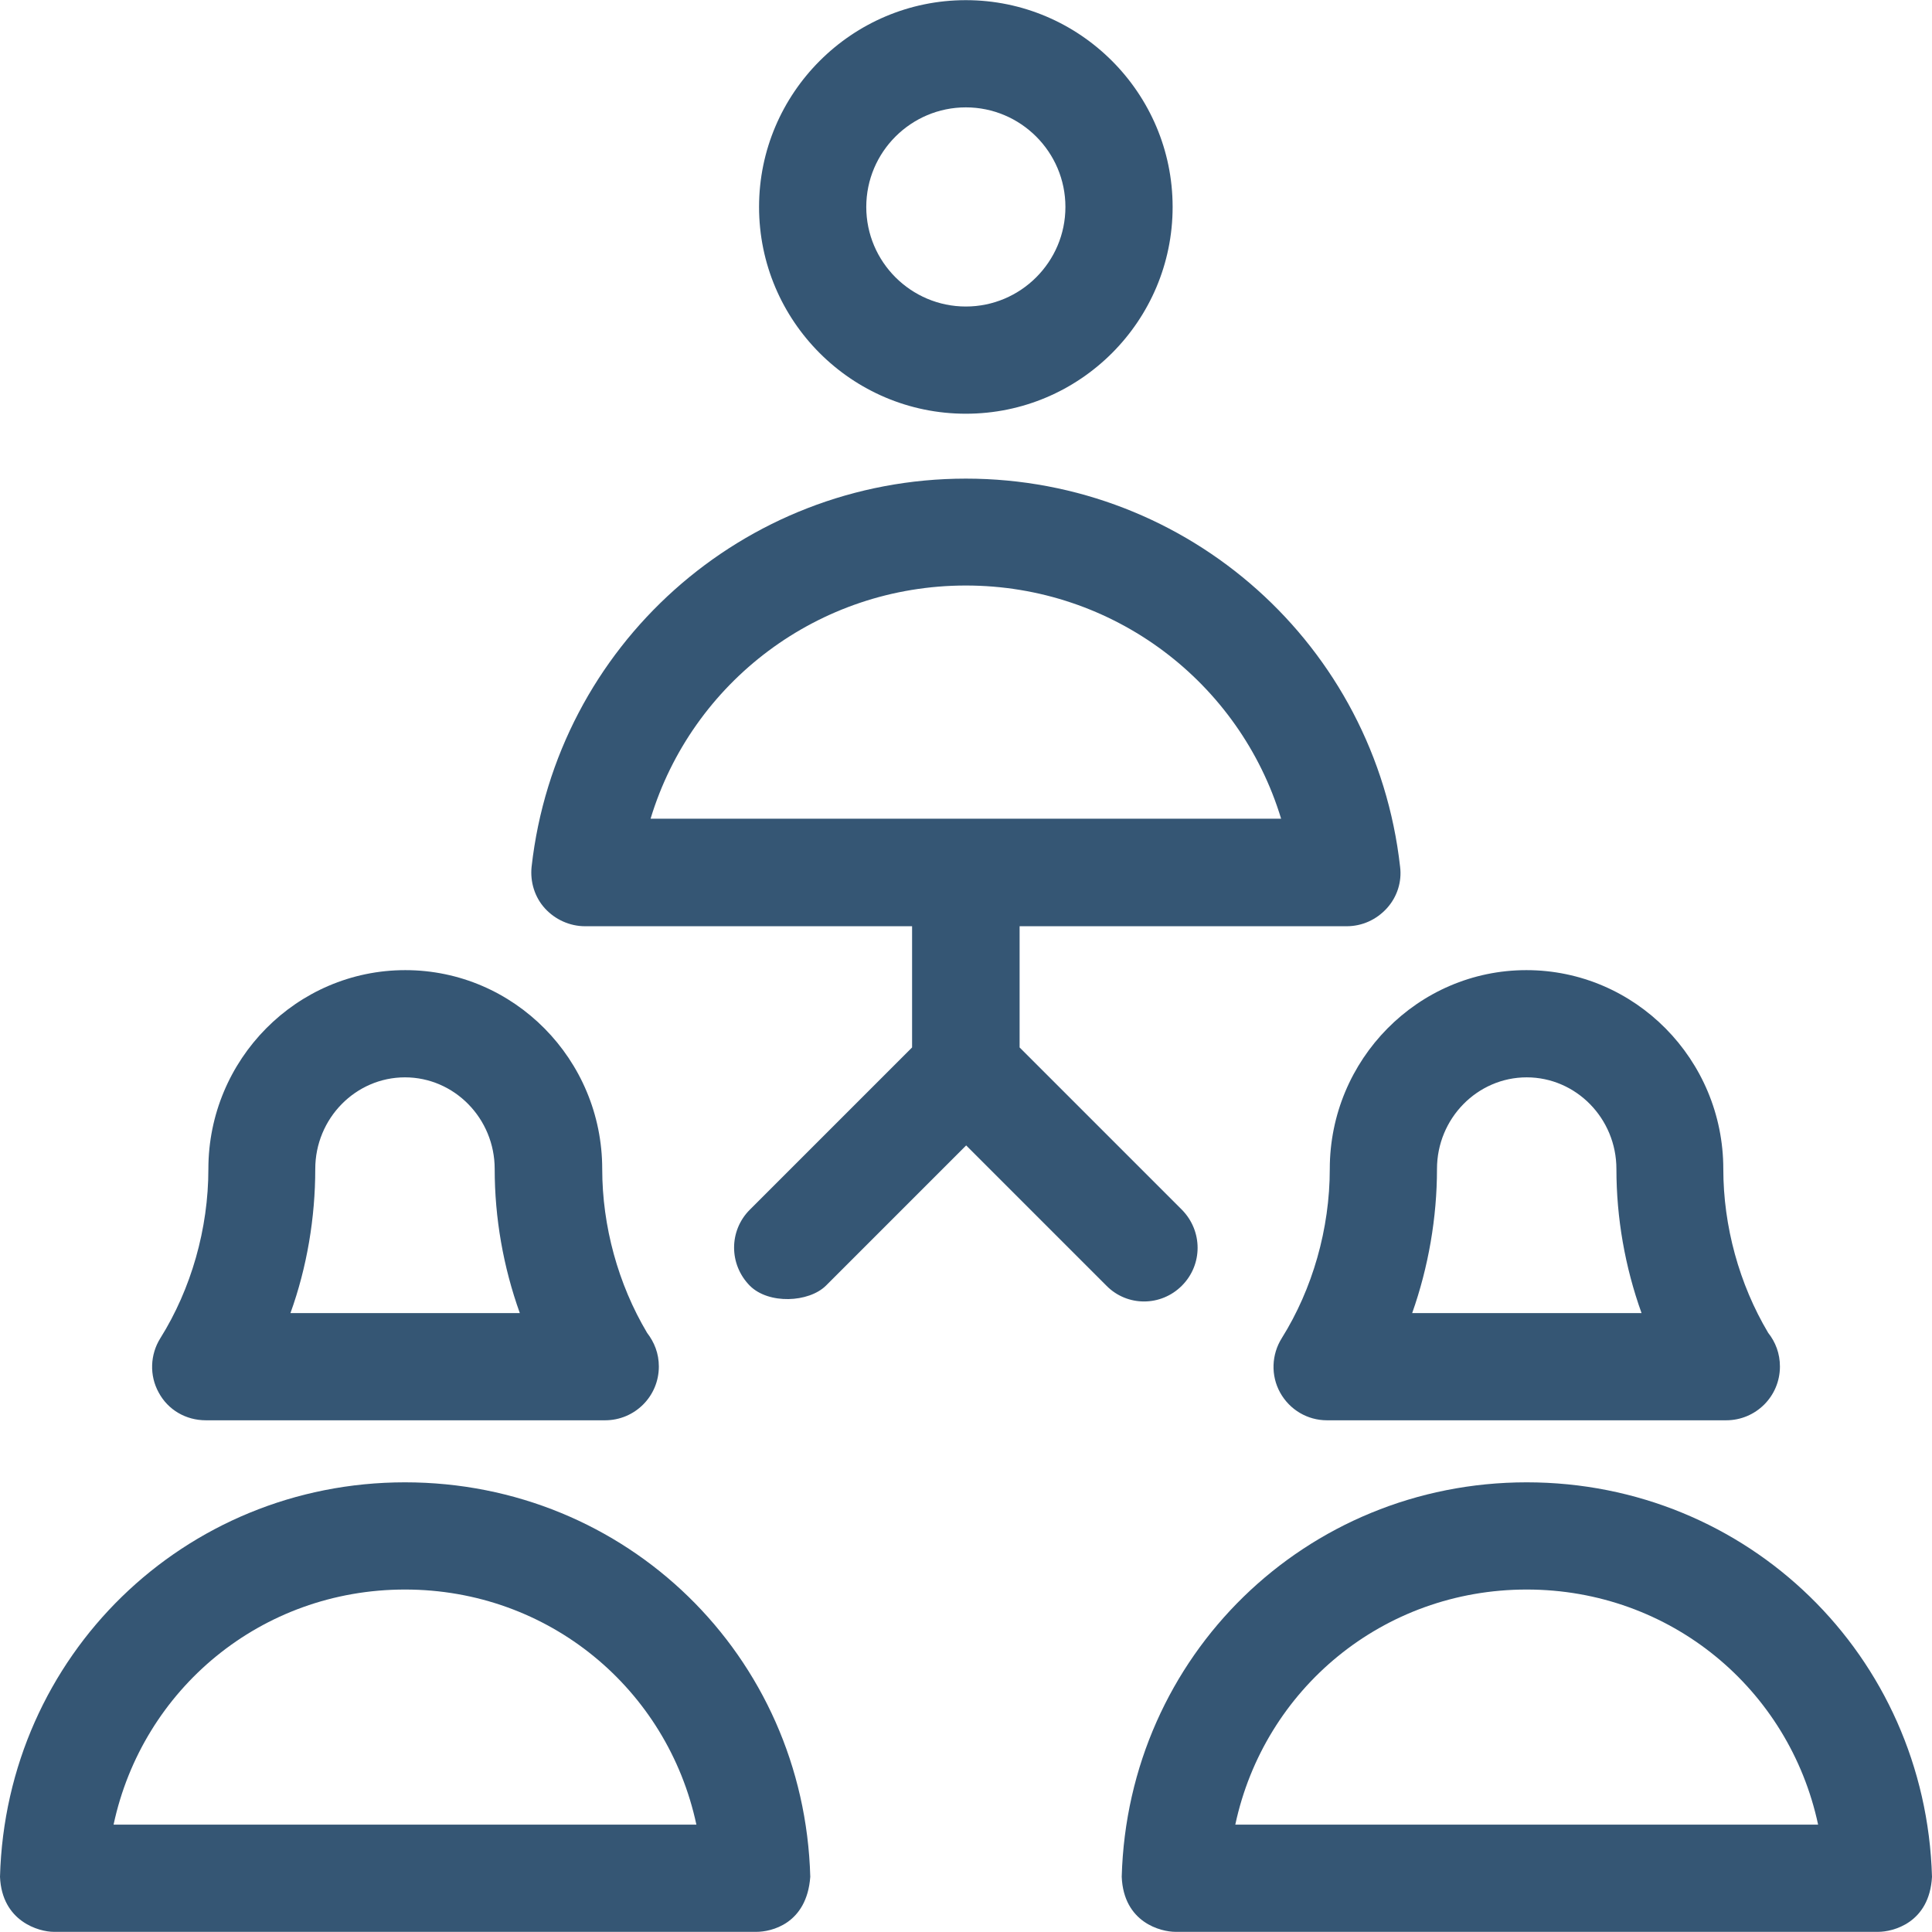
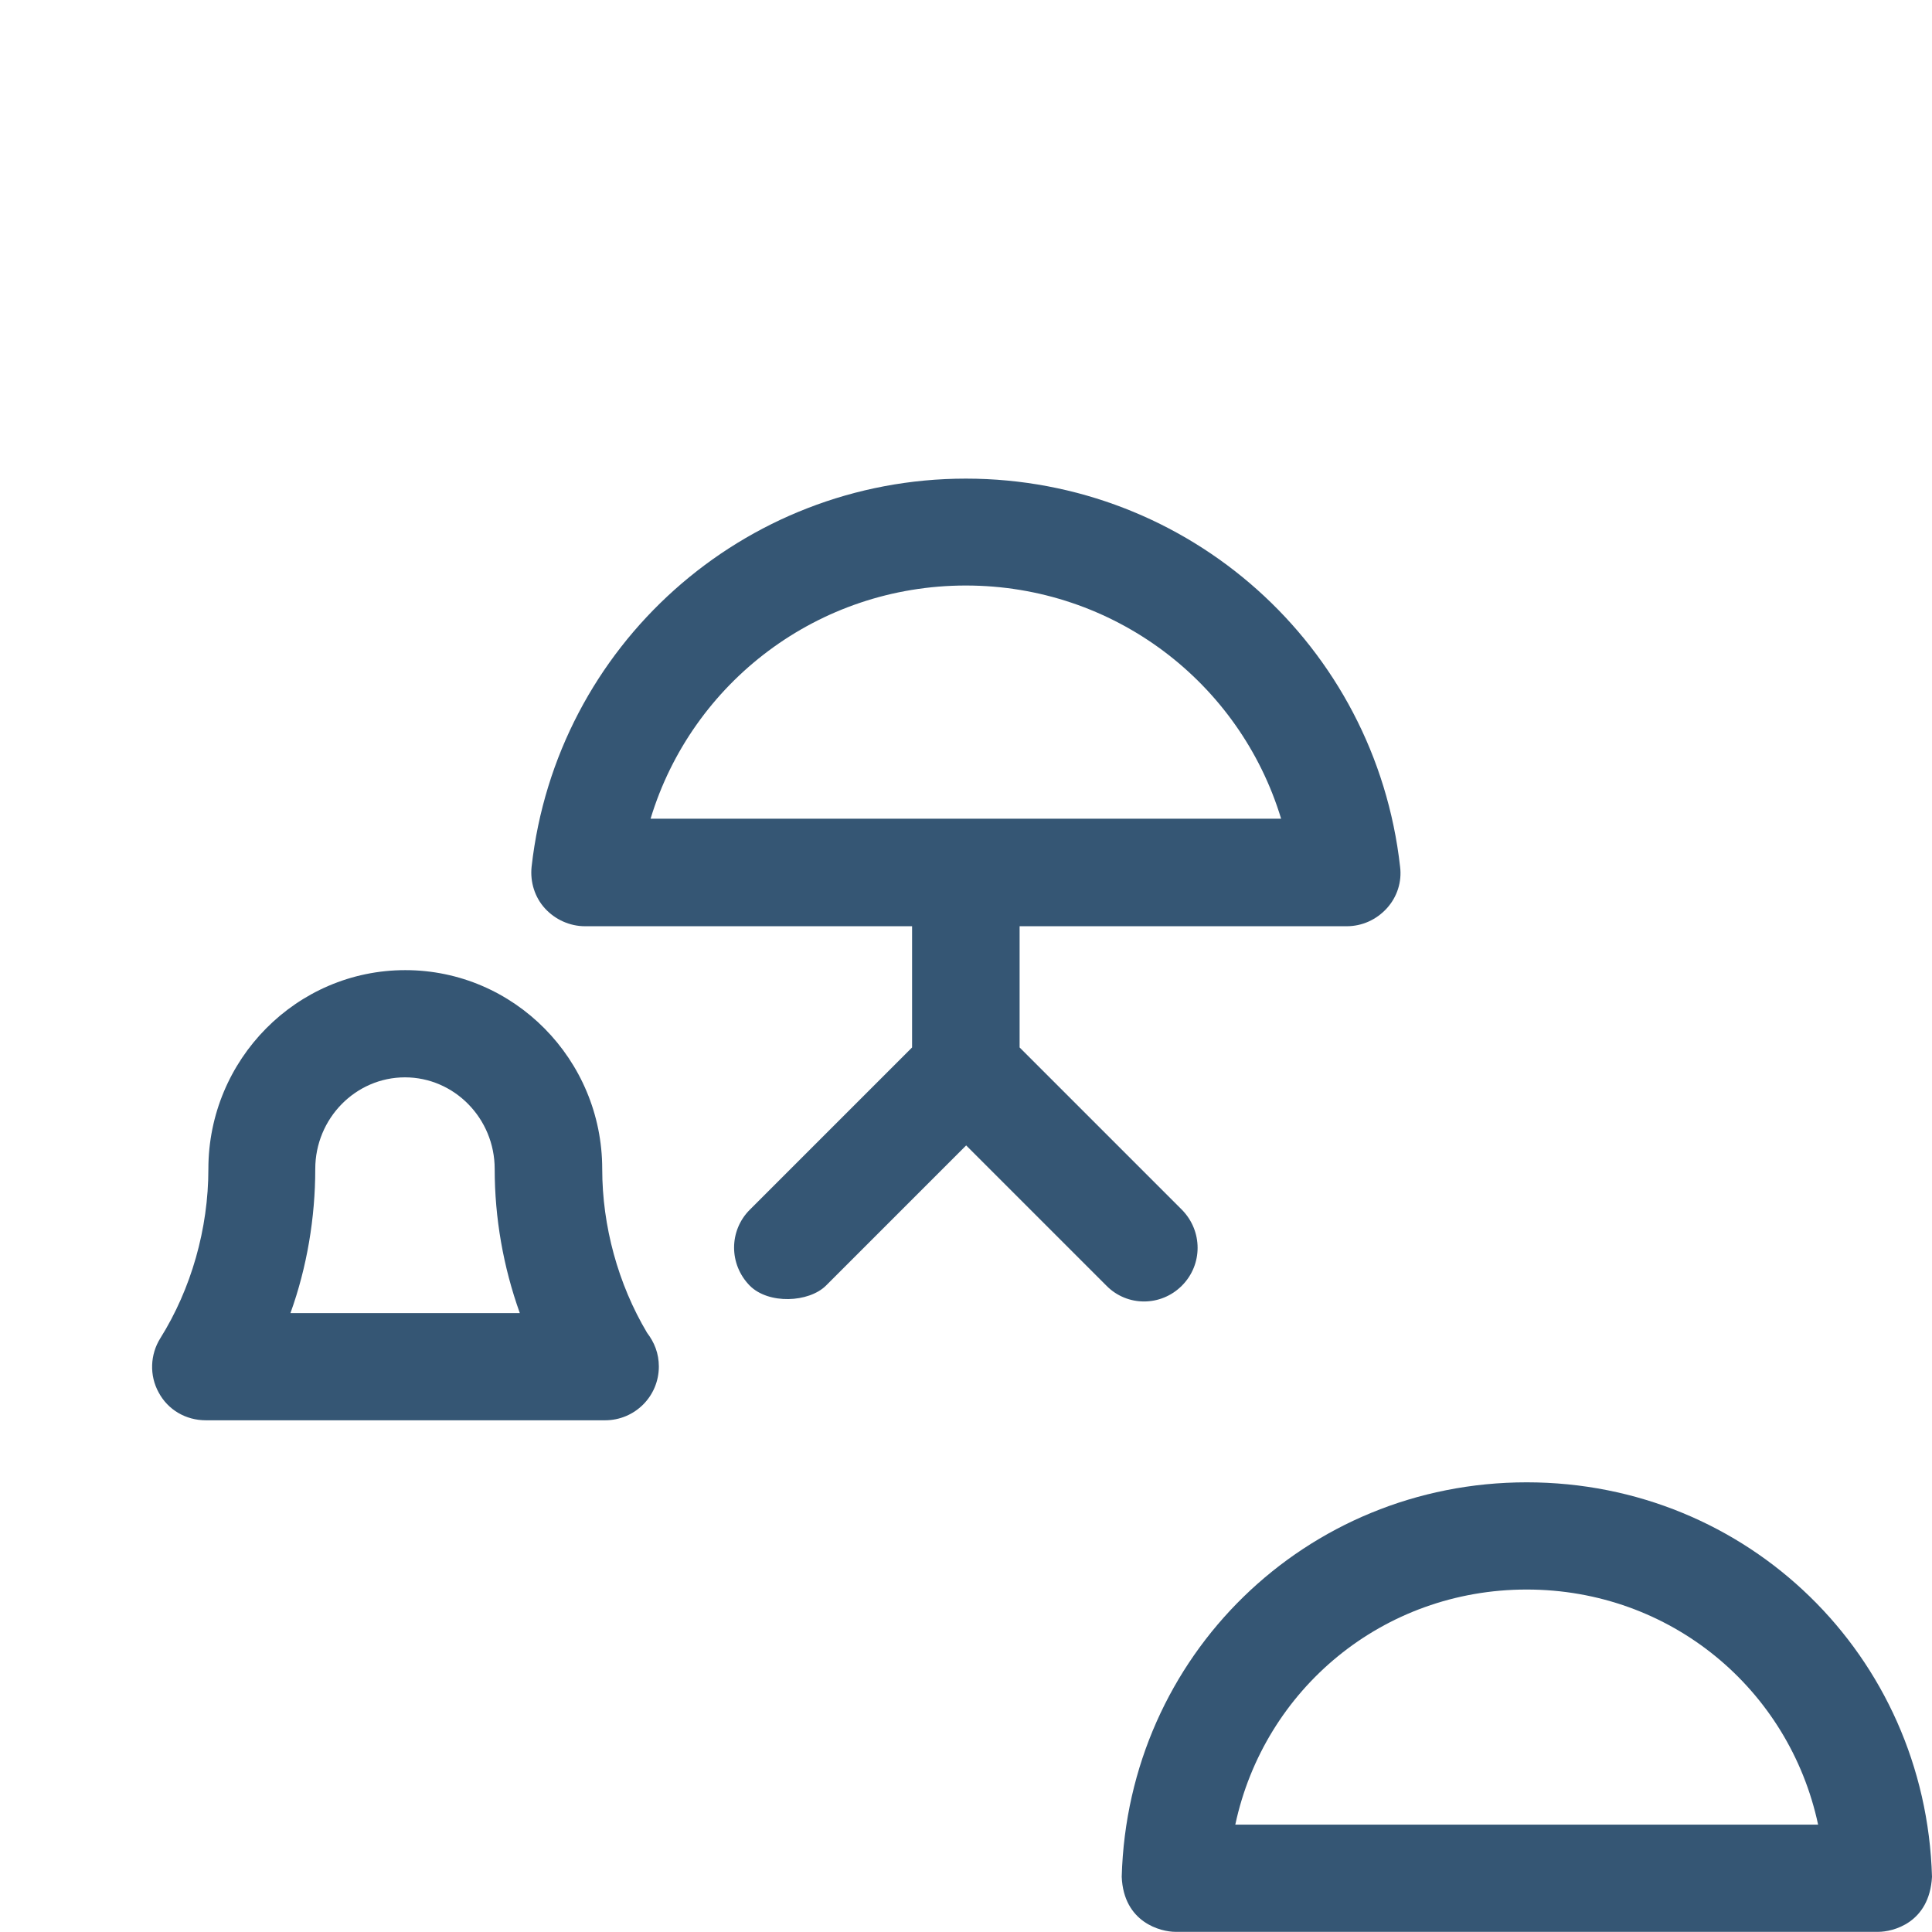
<svg xmlns="http://www.w3.org/2000/svg" fill="#355674" height="64px" width="64px" id="Layer_1" viewBox="0 0 392.598 392.598" xml:space="preserve">
  <g id="SVGRepo_bgCarrier" stroke-width="0" />
  <g id="SVGRepo_tracerCarrier" stroke-linecap="round" stroke-linejoin="round" />
  <g id="SVGRepo_iconCarrier">
    <g>
      <g>
-         <path d="M196.267,0.032c-23.143,0-42.02,18.877-42.02,42.02s18.812,42.02,42.02,42.02s42.02-18.877,42.02-42.02 S219.41,0.032,196.267,0.032z M196.267,62.287c-11.119,0-20.234-9.05-20.234-20.234s9.115-20.234,20.234-20.234 s20.234,9.051,20.234,20.234S207.386,62.287,196.267,62.287z" />
-       </g>
+         </g>
    </g>
    <g>
      <g>
        <path d="M131.491,270.836c-5.883-9.891-9.115-21.657-9.115-33.293c0-22.238-17.907-40.404-40.016-40.404 c-22.109,0-40.016,18.166-40.016,40.404c0,12.154-3.491,24.372-9.762,34.392c-2.069,3.297-2.263,7.564-0.323,11.055 c1.875,3.491,5.495,5.624,9.568,5.624h81.067h0.065c6.012,0,10.925-4.848,10.925-10.925 C133.883,275.038,132.978,272.776,131.491,270.836z M59.022,266.828c3.362-9.309,5.042-19.394,5.042-29.285 c0-10.279,8.21-18.618,18.23-18.618s18.23,8.339,18.23,18.618c0,9.956,1.745,19.911,5.107,29.285H59.022z" />
      </g>
    </g>
    <g>
      <g>
-         <path d="M82.295,301.22C37.43,301.22,1.228,336.452,0,381.382c0.388,9.115,7.952,11.184,10.925,11.184h142.804 c2.909,0,10.214-1.552,10.925-11.184C163.426,336.452,127.289,301.22,82.295,301.22z M23.079,370.78 c5.883-27.539,29.996-47.774,59.216-47.774c29.22,0,53.333,20.234,59.216,47.774H23.079z" />
-       </g>
+         </g>
    </g>
    <g>
      <g>
-         <path d="M359.305,270.836c-5.883-9.891-9.115-21.657-9.115-33.293c0-22.238-17.907-40.404-40.016-40.404 c-22.044,0-39.952,18.166-39.952,40.404c0,12.154-3.491,24.372-9.762,34.392c-2.069,3.297-2.263,7.564-0.323,11.055 c1.939,3.491,5.56,5.624,9.503,5.624h81.067h0.065c6.012,0,10.925-4.848,10.925-10.925 C361.697,275.038,360.792,272.711,359.305,270.836z M286.966,266.828c3.297-9.309,5.042-19.394,5.042-29.285 c0-10.279,8.21-18.618,18.23-18.618s18.23,8.339,18.23,18.618c0,9.956,1.745,19.911,5.107,29.285H286.966z" />
-       </g>
+         </g>
    </g>
    <g>
      <g>
        <path d="M310.238,301.22c-44.865,0-81.067,35.232-82.295,80.162c0.388,9.309,7.952,11.184,10.925,11.184h142.804 c2.909,0,10.408-1.745,10.925-11.184C391.305,336.452,355.168,301.22,310.238,301.22z M251.022,370.78 c5.883-27.539,29.996-47.774,59.216-47.774c29.22,0,53.333,20.234,59.216,47.774H251.022z" />
      </g>
    </g>
    <g>
      <g>
        <path d="M284.509,176.129c-5.042-44.994-42.99-78.869-88.242-78.869c-45.253,0-83.2,33.939-88.242,78.869 c-0.323,3.103,0.646,6.206,2.715,8.469c2.069,2.263,5.042,3.62,8.145,3.62h66.457v24.63l-32.97,32.97 c-4.267,4.267-4.267,11.119,0,15.45c3.814,3.814,11.96,3.426,15.451,0l28.509-28.509l28.509,28.509 c4.202,4.267,11.055,4.267,15.321,0c4.267-4.267,4.267-11.119,0-15.45l-32.97-32.97v-24.63h66.457c3.103,0,6.012-1.293,8.145-3.62 C283.927,182.271,284.897,179.168,284.509,176.129z M132.202,166.368c8.404-27.733,34.069-47.386,64.065-47.386 s55.661,19.653,64.065,47.386H132.202z" />
      </g>
    </g>
  </g>
</svg>